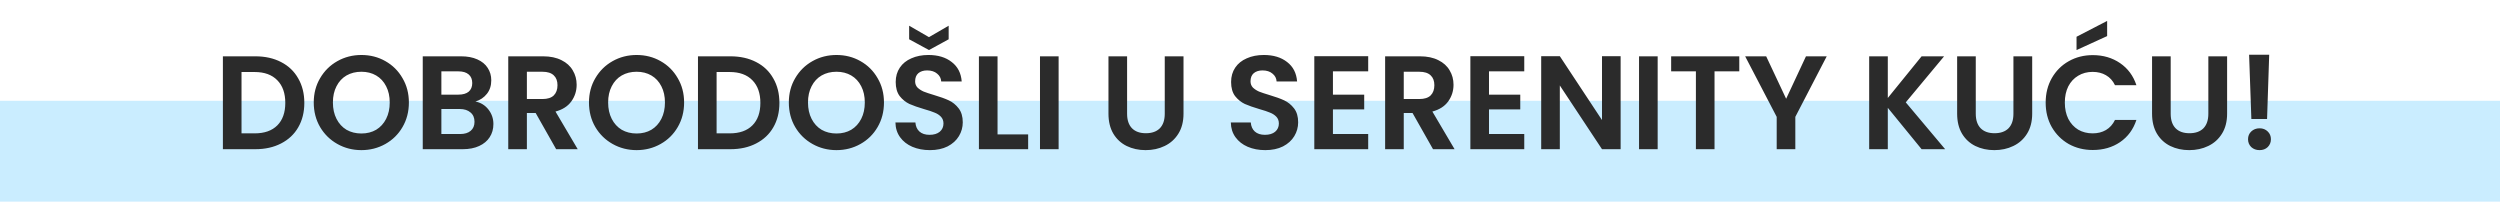
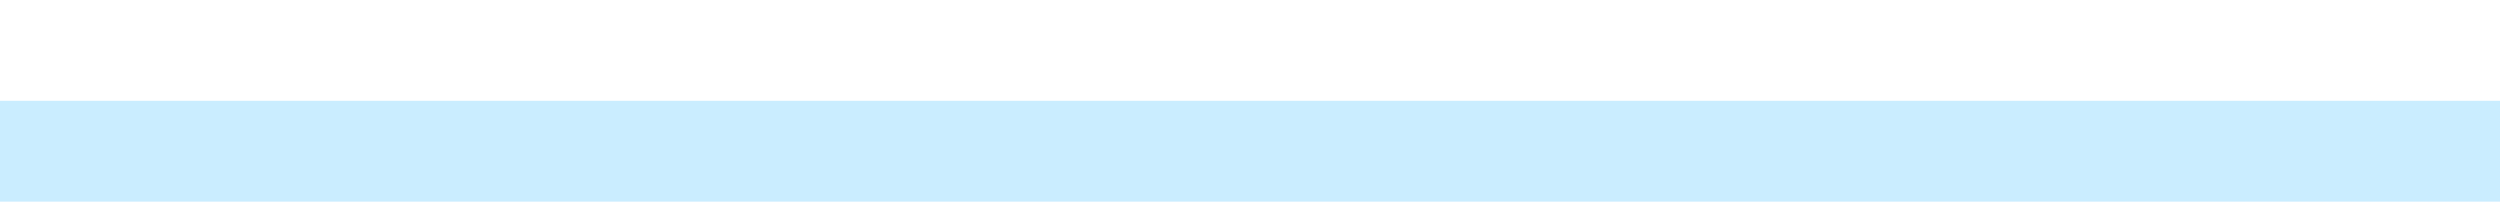
<svg xmlns="http://www.w3.org/2000/svg" width="620" height="50" viewBox="0 0 620 50" fill="none">
  <rect y="25" width="620" height="25" fill="#CAEDFF" />
-   <path d="M63.329 13.966C65.749 13.966 67.872 14.439 69.698 15.385C71.546 16.331 72.965 17.684 73.955 19.444C74.967 21.182 75.473 23.206 75.473 25.516C75.473 27.826 74.967 29.85 73.955 31.588C72.965 33.304 71.546 34.635 69.698 35.581C67.872 36.527 65.749 37 63.329 37H55.277V13.966H63.329ZM63.164 33.073C65.584 33.073 67.454 32.413 68.774 31.093C70.094 29.773 70.754 27.914 70.754 25.516C70.754 23.118 70.094 21.248 68.774 19.906C67.454 18.542 65.584 17.86 63.164 17.86H59.897V33.073H63.164ZM89.623 37.231C87.467 37.231 85.487 36.725 83.683 35.713C81.879 34.701 80.449 33.304 79.393 31.522C78.337 29.718 77.809 27.683 77.809 25.417C77.809 23.173 78.337 21.16 79.393 19.378C80.449 17.574 81.879 16.166 83.683 15.154C85.487 14.142 87.467 13.636 89.623 13.636C91.801 13.636 93.781 14.142 95.563 15.154C97.367 16.166 98.786 17.574 99.82 19.378C100.876 21.16 101.404 23.173 101.404 25.417C101.404 27.683 100.876 29.718 99.82 31.522C98.786 33.304 97.367 34.701 95.563 35.713C93.759 36.725 91.779 37.231 89.623 37.231ZM89.623 33.106C91.009 33.106 92.23 32.798 93.286 32.182C94.342 31.544 95.167 30.642 95.761 29.476C96.355 28.31 96.652 26.957 96.652 25.417C96.652 23.877 96.355 22.535 95.761 21.391C95.167 20.225 94.342 19.334 93.286 18.718C92.23 18.102 91.009 17.794 89.623 17.794C88.237 17.794 87.005 18.102 85.927 18.718C84.871 19.334 84.046 20.225 83.452 21.391C82.858 22.535 82.561 23.877 82.561 25.417C82.561 26.957 82.858 28.31 83.452 29.476C84.046 30.642 84.871 31.544 85.927 32.182C87.005 32.798 88.237 33.106 89.623 33.106ZM117.909 25.186C119.207 25.428 120.274 26.077 121.11 27.133C121.946 28.189 122.364 29.399 122.364 30.763C122.364 31.995 122.056 33.084 121.44 34.03C120.846 34.954 119.977 35.68 118.833 36.208C117.689 36.736 116.336 37 114.774 37H104.841V13.966H114.345C115.907 13.966 117.249 14.219 118.371 14.725C119.515 15.231 120.373 15.935 120.945 16.837C121.539 17.739 121.836 18.762 121.836 19.906C121.836 21.248 121.473 22.37 120.747 23.272C120.043 24.174 119.097 24.812 117.909 25.186ZM109.461 23.47H113.685C114.785 23.47 115.632 23.228 116.226 22.744C116.82 22.238 117.117 21.523 117.117 20.599C117.117 19.675 116.82 18.96 116.226 18.454C115.632 17.948 114.785 17.695 113.685 17.695H109.461V23.47ZM114.114 33.238C115.236 33.238 116.105 32.974 116.721 32.446C117.359 31.918 117.678 31.17 117.678 30.202C117.678 29.212 117.348 28.442 116.688 27.892C116.028 27.32 115.137 27.034 114.015 27.034H109.461V33.238H114.114ZM137.927 37L132.845 28.024H130.667V37H126.047V13.966H134.693C136.475 13.966 137.993 14.285 139.247 14.923C140.501 15.539 141.436 16.386 142.052 17.464C142.69 18.52 143.009 19.708 143.009 21.028C143.009 22.546 142.569 23.921 141.689 25.153C140.809 26.363 139.5 27.199 137.762 27.661L143.273 37H137.927ZM130.667 24.559H134.528C135.782 24.559 136.717 24.262 137.333 23.668C137.949 23.052 138.257 22.205 138.257 21.127C138.257 20.071 137.949 19.257 137.333 18.685C136.717 18.091 135.782 17.794 134.528 17.794H130.667V24.559ZM157.879 37.231C155.723 37.231 153.743 36.725 151.939 35.713C150.135 34.701 148.705 33.304 147.649 31.522C146.593 29.718 146.065 27.683 146.065 25.417C146.065 23.173 146.593 21.16 147.649 19.378C148.705 17.574 150.135 16.166 151.939 15.154C153.743 14.142 155.723 13.636 157.879 13.636C160.057 13.636 162.037 14.142 163.819 15.154C165.623 16.166 167.042 17.574 168.076 19.378C169.132 21.16 169.66 23.173 169.66 25.417C169.66 27.683 169.132 29.718 168.076 31.522C167.042 33.304 165.623 34.701 163.819 35.713C162.015 36.725 160.035 37.231 157.879 37.231ZM157.879 33.106C159.265 33.106 160.486 32.798 161.542 32.182C162.598 31.544 163.423 30.642 164.017 29.476C164.611 28.31 164.908 26.957 164.908 25.417C164.908 23.877 164.611 22.535 164.017 21.391C163.423 20.225 162.598 19.334 161.542 18.718C160.486 18.102 159.265 17.794 157.879 17.794C156.493 17.794 155.261 18.102 154.183 18.718C153.127 19.334 152.302 20.225 151.708 21.391C151.114 22.535 150.817 23.877 150.817 25.417C150.817 26.957 151.114 28.31 151.708 29.476C152.302 30.642 153.127 31.544 154.183 32.182C155.261 32.798 156.493 33.106 157.879 33.106ZM181.149 13.966C183.569 13.966 185.692 14.439 187.518 15.385C189.366 16.331 190.785 17.684 191.775 19.444C192.787 21.182 193.293 23.206 193.293 25.516C193.293 27.826 192.787 29.85 191.775 31.588C190.785 33.304 189.366 34.635 187.518 35.581C185.692 36.527 183.569 37 181.149 37H173.097V13.966H181.149ZM180.984 33.073C183.404 33.073 185.274 32.413 186.594 31.093C187.914 29.773 188.574 27.914 188.574 25.516C188.574 23.118 187.914 21.248 186.594 19.906C185.274 18.542 183.404 17.86 180.984 17.86H177.717V33.073H180.984ZM207.444 37.231C205.288 37.231 203.308 36.725 201.504 35.713C199.7 34.701 198.27 33.304 197.214 31.522C196.158 29.718 195.63 27.683 195.63 25.417C195.63 23.173 196.158 21.16 197.214 19.378C198.27 17.574 199.7 16.166 201.504 15.154C203.308 14.142 205.288 13.636 207.444 13.636C209.622 13.636 211.602 14.142 213.384 15.154C215.188 16.166 216.607 17.574 217.641 19.378C218.697 21.16 219.225 23.173 219.225 25.417C219.225 27.683 218.697 29.718 217.641 31.522C216.607 33.304 215.188 34.701 213.384 35.713C211.58 36.725 209.6 37.231 207.444 37.231ZM207.444 33.106C208.83 33.106 210.051 32.798 211.107 32.182C212.163 31.544 212.988 30.642 213.582 29.476C214.176 28.31 214.473 26.957 214.473 25.417C214.473 23.877 214.176 22.535 213.582 21.391C212.988 20.225 212.163 19.334 211.107 18.718C210.051 18.102 208.83 17.794 207.444 17.794C206.058 17.794 204.826 18.102 203.748 18.718C202.692 19.334 201.867 20.225 201.273 21.391C200.679 22.535 200.382 23.877 200.382 25.417C200.382 26.957 200.679 28.31 201.273 29.476C201.867 30.642 202.692 31.544 203.748 32.182C204.826 32.798 206.058 33.106 207.444 33.106ZM230.615 37.231C229.009 37.231 227.557 36.956 226.259 36.406C224.983 35.856 223.971 35.064 223.223 34.03C222.475 32.996 222.09 31.775 222.068 30.367H227.018C227.084 31.313 227.414 32.061 228.008 32.611C228.624 33.161 229.46 33.436 230.516 33.436C231.594 33.436 232.441 33.183 233.057 32.677C233.673 32.149 233.981 31.467 233.981 30.631C233.981 29.949 233.772 29.388 233.354 28.948C232.936 28.508 232.408 28.167 231.77 27.925C231.154 27.661 230.296 27.375 229.196 27.067C227.7 26.627 226.479 26.198 225.533 25.78C224.609 25.34 223.806 24.691 223.124 23.833C222.464 22.953 222.134 21.787 222.134 20.335C222.134 18.971 222.475 17.783 223.157 16.771C223.839 15.759 224.796 14.989 226.028 14.461C227.26 13.911 228.668 13.636 230.252 13.636C232.628 13.636 234.553 14.219 236.027 15.385C237.523 16.529 238.348 18.135 238.502 20.203H233.42C233.376 19.411 233.035 18.762 232.397 18.256C231.781 17.728 230.956 17.464 229.922 17.464C229.02 17.464 228.294 17.695 227.744 18.157C227.216 18.619 226.952 19.29 226.952 20.17C226.952 20.786 227.15 21.303 227.546 21.721C227.964 22.117 228.47 22.447 229.064 22.711C229.68 22.953 230.538 23.239 231.638 23.569C233.134 24.009 234.355 24.449 235.301 24.889C236.247 25.329 237.061 25.989 237.743 26.869C238.425 27.749 238.766 28.904 238.766 30.334C238.766 31.566 238.447 32.71 237.809 33.766C237.171 34.822 236.236 35.669 235.004 36.307C233.772 36.923 232.309 37.231 230.615 37.231ZM235.268 9.742L230.384 12.415L225.467 9.742V6.376L230.384 9.214L235.268 6.376V9.742ZM247.391 33.337H254.981V37H242.771V13.966H247.391V33.337ZM262.538 13.966V37H257.918V13.966H262.538ZM279.519 13.966V28.222C279.519 29.784 279.926 30.983 280.74 31.819C281.554 32.633 282.698 33.04 284.172 33.04C285.668 33.04 286.823 32.633 287.637 31.819C288.451 30.983 288.858 29.784 288.858 28.222V13.966H293.511V28.189C293.511 30.147 293.082 31.808 292.224 33.172C291.388 34.514 290.255 35.526 288.825 36.208C287.417 36.89 285.844 37.231 284.106 37.231C282.39 37.231 280.828 36.89 279.42 36.208C278.034 35.526 276.934 34.514 276.12 33.172C275.306 31.808 274.899 30.147 274.899 28.189V13.966H279.519ZM313.792 37.231C312.186 37.231 310.734 36.956 309.436 36.406C308.16 35.856 307.148 35.064 306.4 34.03C305.652 32.996 305.267 31.775 305.245 30.367H310.195C310.261 31.313 310.591 32.061 311.185 32.611C311.801 33.161 312.637 33.436 313.693 33.436C314.771 33.436 315.618 33.183 316.234 32.677C316.85 32.149 317.158 31.467 317.158 30.631C317.158 29.949 316.949 29.388 316.531 28.948C316.113 28.508 315.585 28.167 314.947 27.925C314.331 27.661 313.473 27.375 312.373 27.067C310.877 26.627 309.656 26.198 308.71 25.78C307.786 25.34 306.983 24.691 306.301 23.833C305.641 22.953 305.311 21.787 305.311 20.335C305.311 18.971 305.652 17.783 306.334 16.771C307.016 15.759 307.973 14.989 309.205 14.461C310.437 13.911 311.845 13.636 313.429 13.636C315.805 13.636 317.73 14.219 319.204 15.385C320.7 16.529 321.525 18.135 321.679 20.203H316.597C316.553 19.411 316.212 18.762 315.574 18.256C314.958 17.728 314.133 17.464 313.099 17.464C312.197 17.464 311.471 17.695 310.921 18.157C310.393 18.619 310.129 19.29 310.129 20.17C310.129 20.786 310.327 21.303 310.723 21.721C311.141 22.117 311.647 22.447 312.241 22.711C312.857 22.953 313.715 23.239 314.815 23.569C316.311 24.009 317.532 24.449 318.478 24.889C319.424 25.329 320.238 25.989 320.92 26.869C321.602 27.749 321.943 28.904 321.943 30.334C321.943 31.566 321.624 32.71 320.986 33.766C320.348 34.822 319.413 35.669 318.181 36.307C316.949 36.923 315.486 37.231 313.792 37.231ZM330.568 17.695V23.47H338.323V27.133H330.568V33.238H339.313V37H325.948V13.933H339.313V17.695H330.568ZM355.391 37L350.309 28.024H348.131V37H343.511V13.966H352.157C353.939 13.966 355.457 14.285 356.711 14.923C357.965 15.539 358.9 16.386 359.516 17.464C360.154 18.52 360.473 19.708 360.473 21.028C360.473 22.546 360.033 23.921 359.153 25.153C358.273 26.363 356.964 27.199 355.226 27.661L360.737 37H355.391ZM348.131 24.559H351.992C353.246 24.559 354.181 24.262 354.797 23.668C355.413 23.052 355.721 22.205 355.721 21.127C355.721 20.071 355.413 19.257 354.797 18.685C354.181 18.091 353.246 17.794 351.992 17.794H348.131V24.559ZM369.272 17.695V23.47H377.027V27.133H369.272V33.238H378.017V37H364.652V13.933H378.017V17.695H369.272ZM401.916 37H397.296L386.835 21.193V37H382.215V13.933H386.835L397.296 29.773V13.933H401.916V37ZM411.102 13.966V37H406.482V13.966H411.102ZM431.342 13.966V17.695H425.204V37H420.584V17.695H414.446V13.966H431.342ZM453.028 13.966L445.24 28.981V37H440.62V28.981L432.799 13.966H438.013L442.963 24.493L447.88 13.966H453.028ZM476.557 37L468.175 26.737V37H463.555V13.966H468.175V24.295L476.557 13.966H482.134L472.63 25.384L482.398 37H476.557ZM489.991 13.966V28.222C489.991 29.784 490.398 30.983 491.212 31.819C492.026 32.633 493.17 33.04 494.644 33.04C496.14 33.04 497.295 32.633 498.109 31.819C498.923 30.983 499.33 29.784 499.33 28.222V13.966H503.983V28.189C503.983 30.147 503.554 31.808 502.696 33.172C501.86 34.514 500.727 35.526 499.297 36.208C497.889 36.89 496.316 37.231 494.578 37.231C492.862 37.231 491.3 36.89 489.892 36.208C488.506 35.526 487.406 34.514 486.592 33.172C485.778 31.808 485.371 30.147 485.371 28.189V13.966H489.991ZM507.325 25.45C507.325 23.184 507.831 21.16 508.843 19.378C509.877 17.574 511.274 16.177 513.034 15.187C514.816 14.175 516.807 13.669 519.007 13.669C521.581 13.669 523.836 14.329 525.772 15.649C527.708 16.969 529.061 18.795 529.831 21.127H524.518C523.99 20.027 523.242 19.202 522.274 18.652C521.328 18.102 520.228 17.827 518.974 17.827C517.632 17.827 516.433 18.146 515.377 18.784C514.343 19.4 513.529 20.28 512.935 21.424C512.363 22.568 512.077 23.91 512.077 25.45C512.077 26.968 512.363 28.31 512.935 29.476C513.529 30.62 514.343 31.511 515.377 32.149C516.433 32.765 517.632 33.073 518.974 33.073C520.228 33.073 521.328 32.798 522.274 32.248C523.242 31.676 523.99 30.84 524.518 29.74H529.831C529.061 32.094 527.708 33.931 525.772 35.251C523.858 36.549 521.603 37.198 519.007 37.198C516.807 37.198 514.816 36.703 513.034 35.713C511.274 34.701 509.877 33.304 508.843 31.522C507.831 29.74 507.325 27.716 507.325 25.45ZM522.571 8.95L514.981 12.415V9.115L522.571 5.188V8.95ZM538.331 13.966V28.222C538.331 29.784 538.738 30.983 539.552 31.819C540.366 32.633 541.51 33.04 542.984 33.04C544.48 33.04 545.635 32.633 546.449 31.819C547.263 30.983 547.67 29.784 547.67 28.222V13.966H552.323V28.189C552.323 30.147 551.894 31.808 551.036 33.172C550.2 34.514 549.067 35.526 547.637 36.208C546.229 36.89 544.656 37.231 542.918 37.231C541.202 37.231 539.64 36.89 538.232 36.208C536.846 35.526 535.746 34.514 534.932 33.172C534.118 31.808 533.711 30.147 533.711 28.189V13.966H538.331ZM562.76 13.57L562.232 29.509H558.338L557.777 13.57H562.76ZM560.384 37.231C559.548 37.231 558.855 36.978 558.305 36.472C557.777 35.944 557.513 35.295 557.513 34.525C557.513 33.755 557.777 33.117 558.305 32.611C558.855 32.083 559.548 31.819 560.384 31.819C561.198 31.819 561.869 32.083 562.397 32.611C562.925 33.117 563.189 33.755 563.189 34.525C563.189 35.295 562.925 35.944 562.397 36.472C561.869 36.978 561.198 37.231 560.384 37.231Z" fill="#2B2B2B" />
</svg>